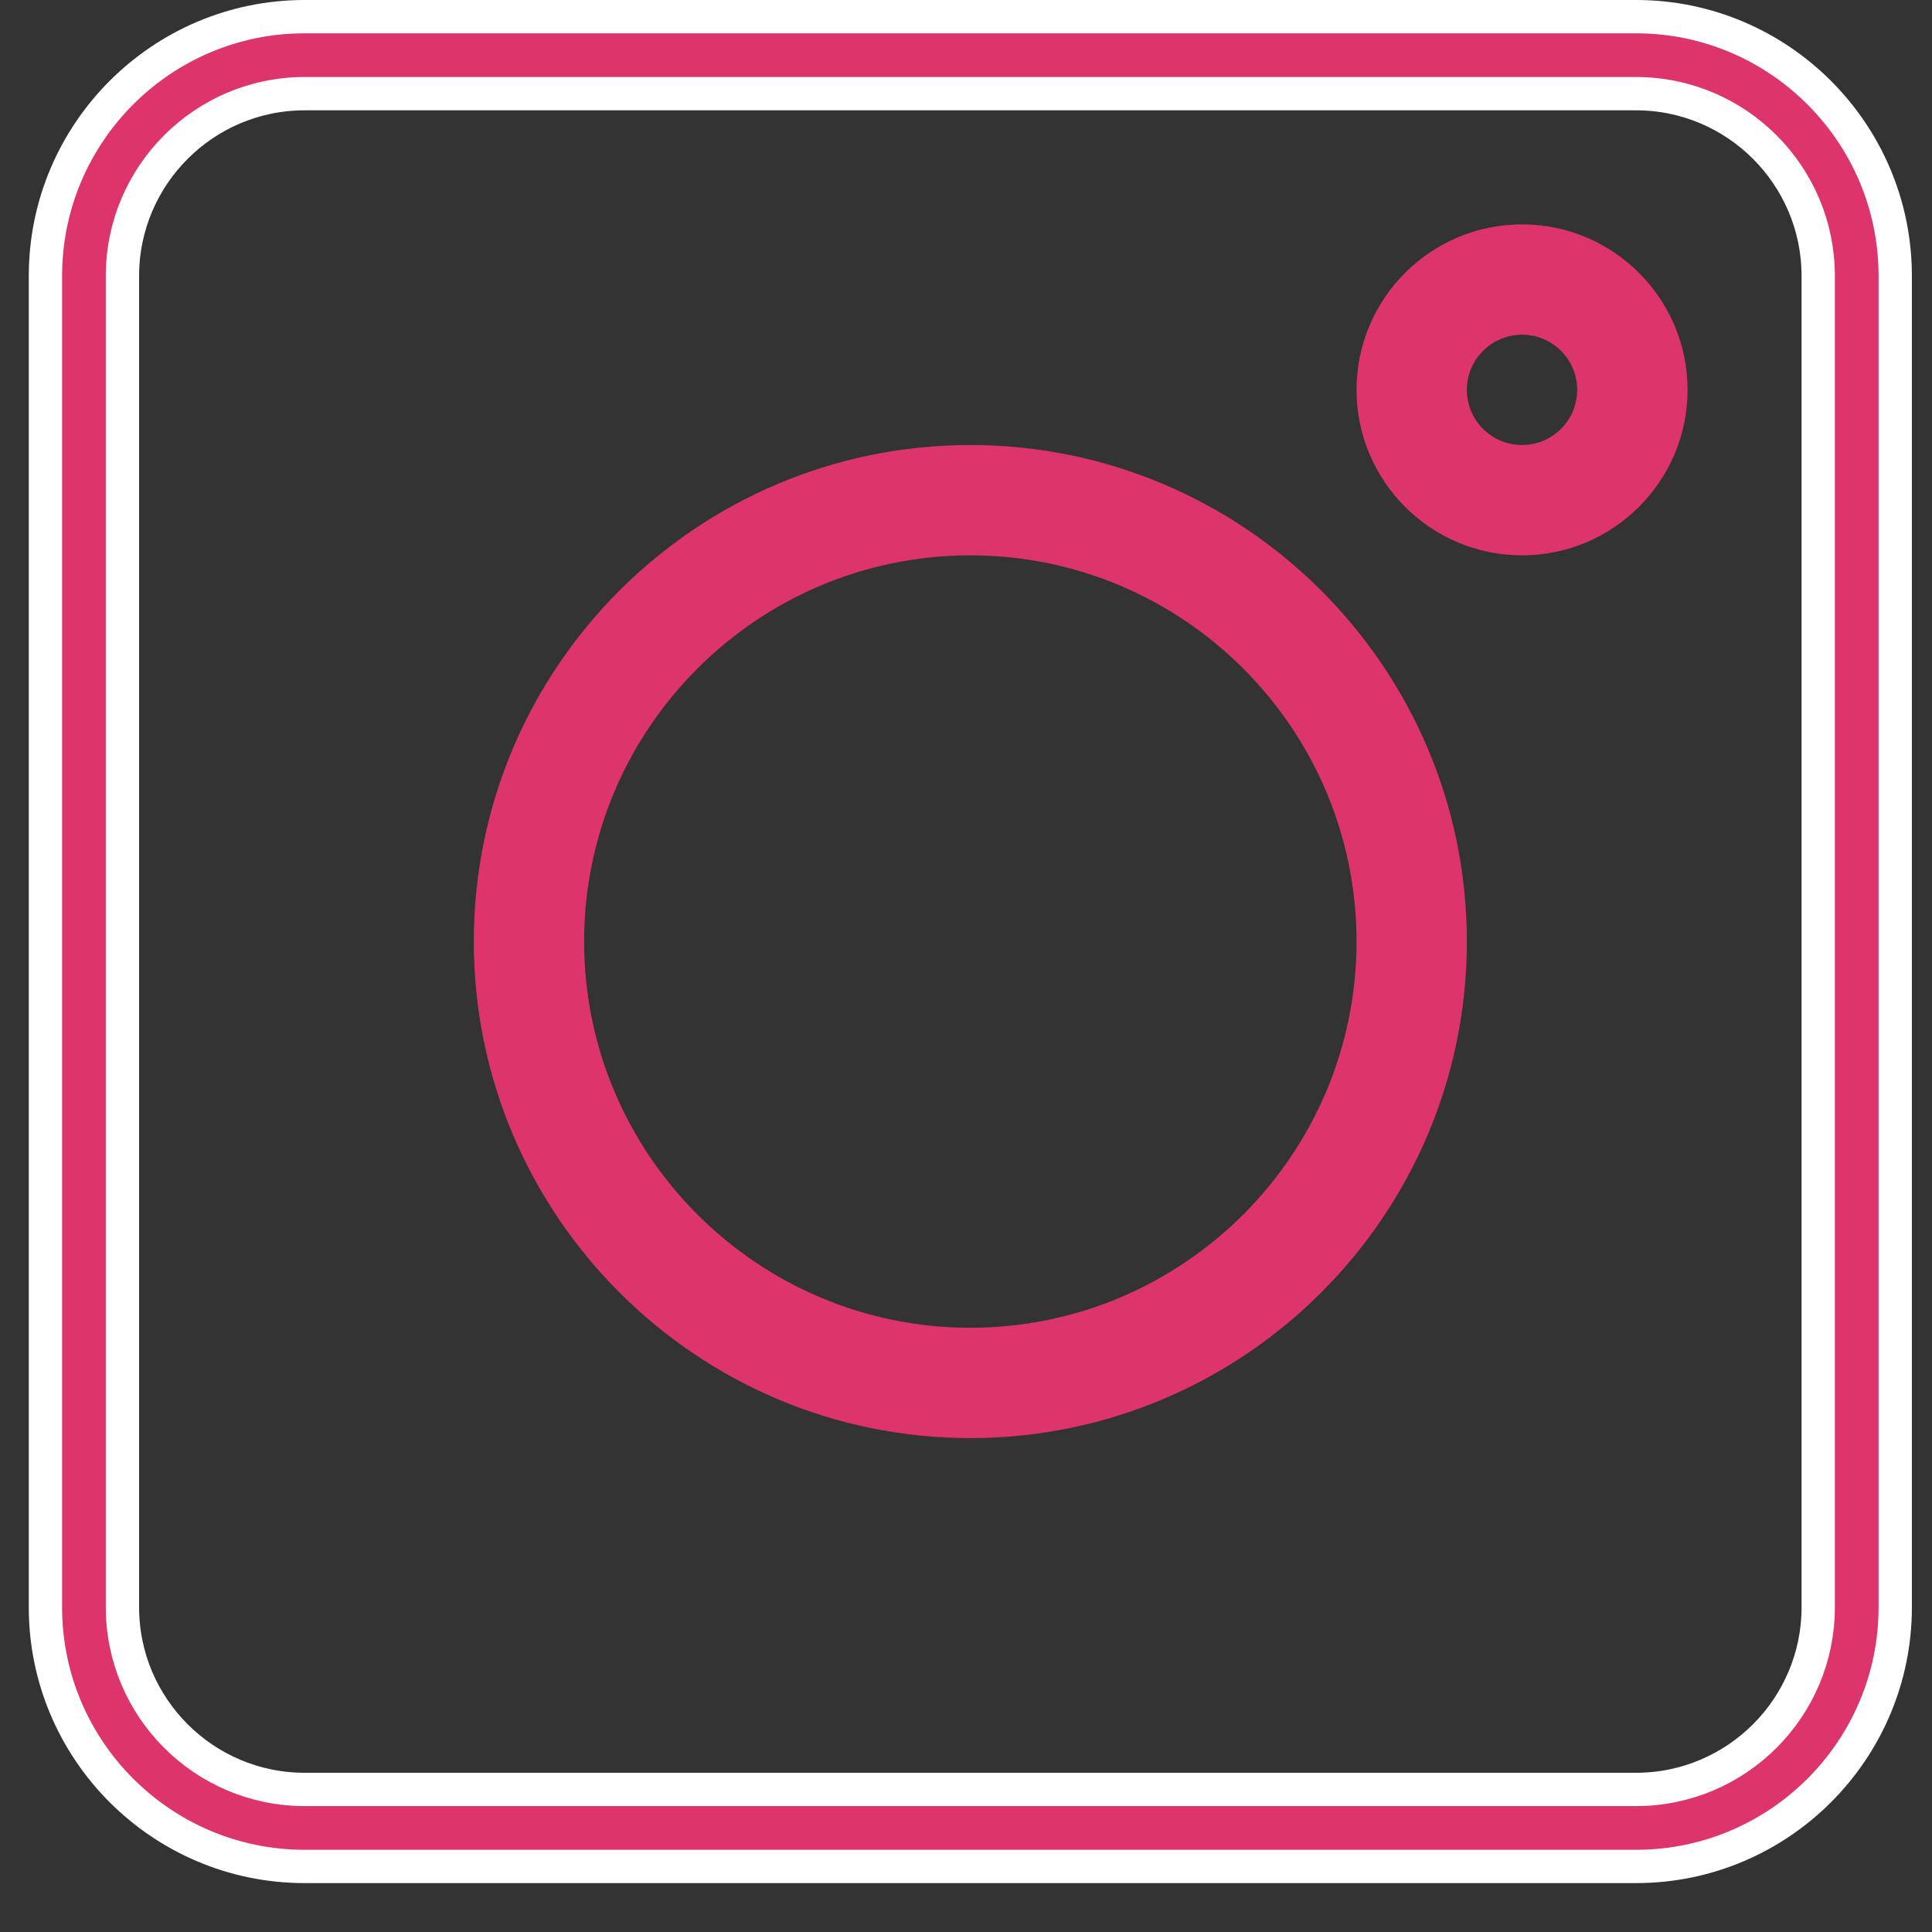
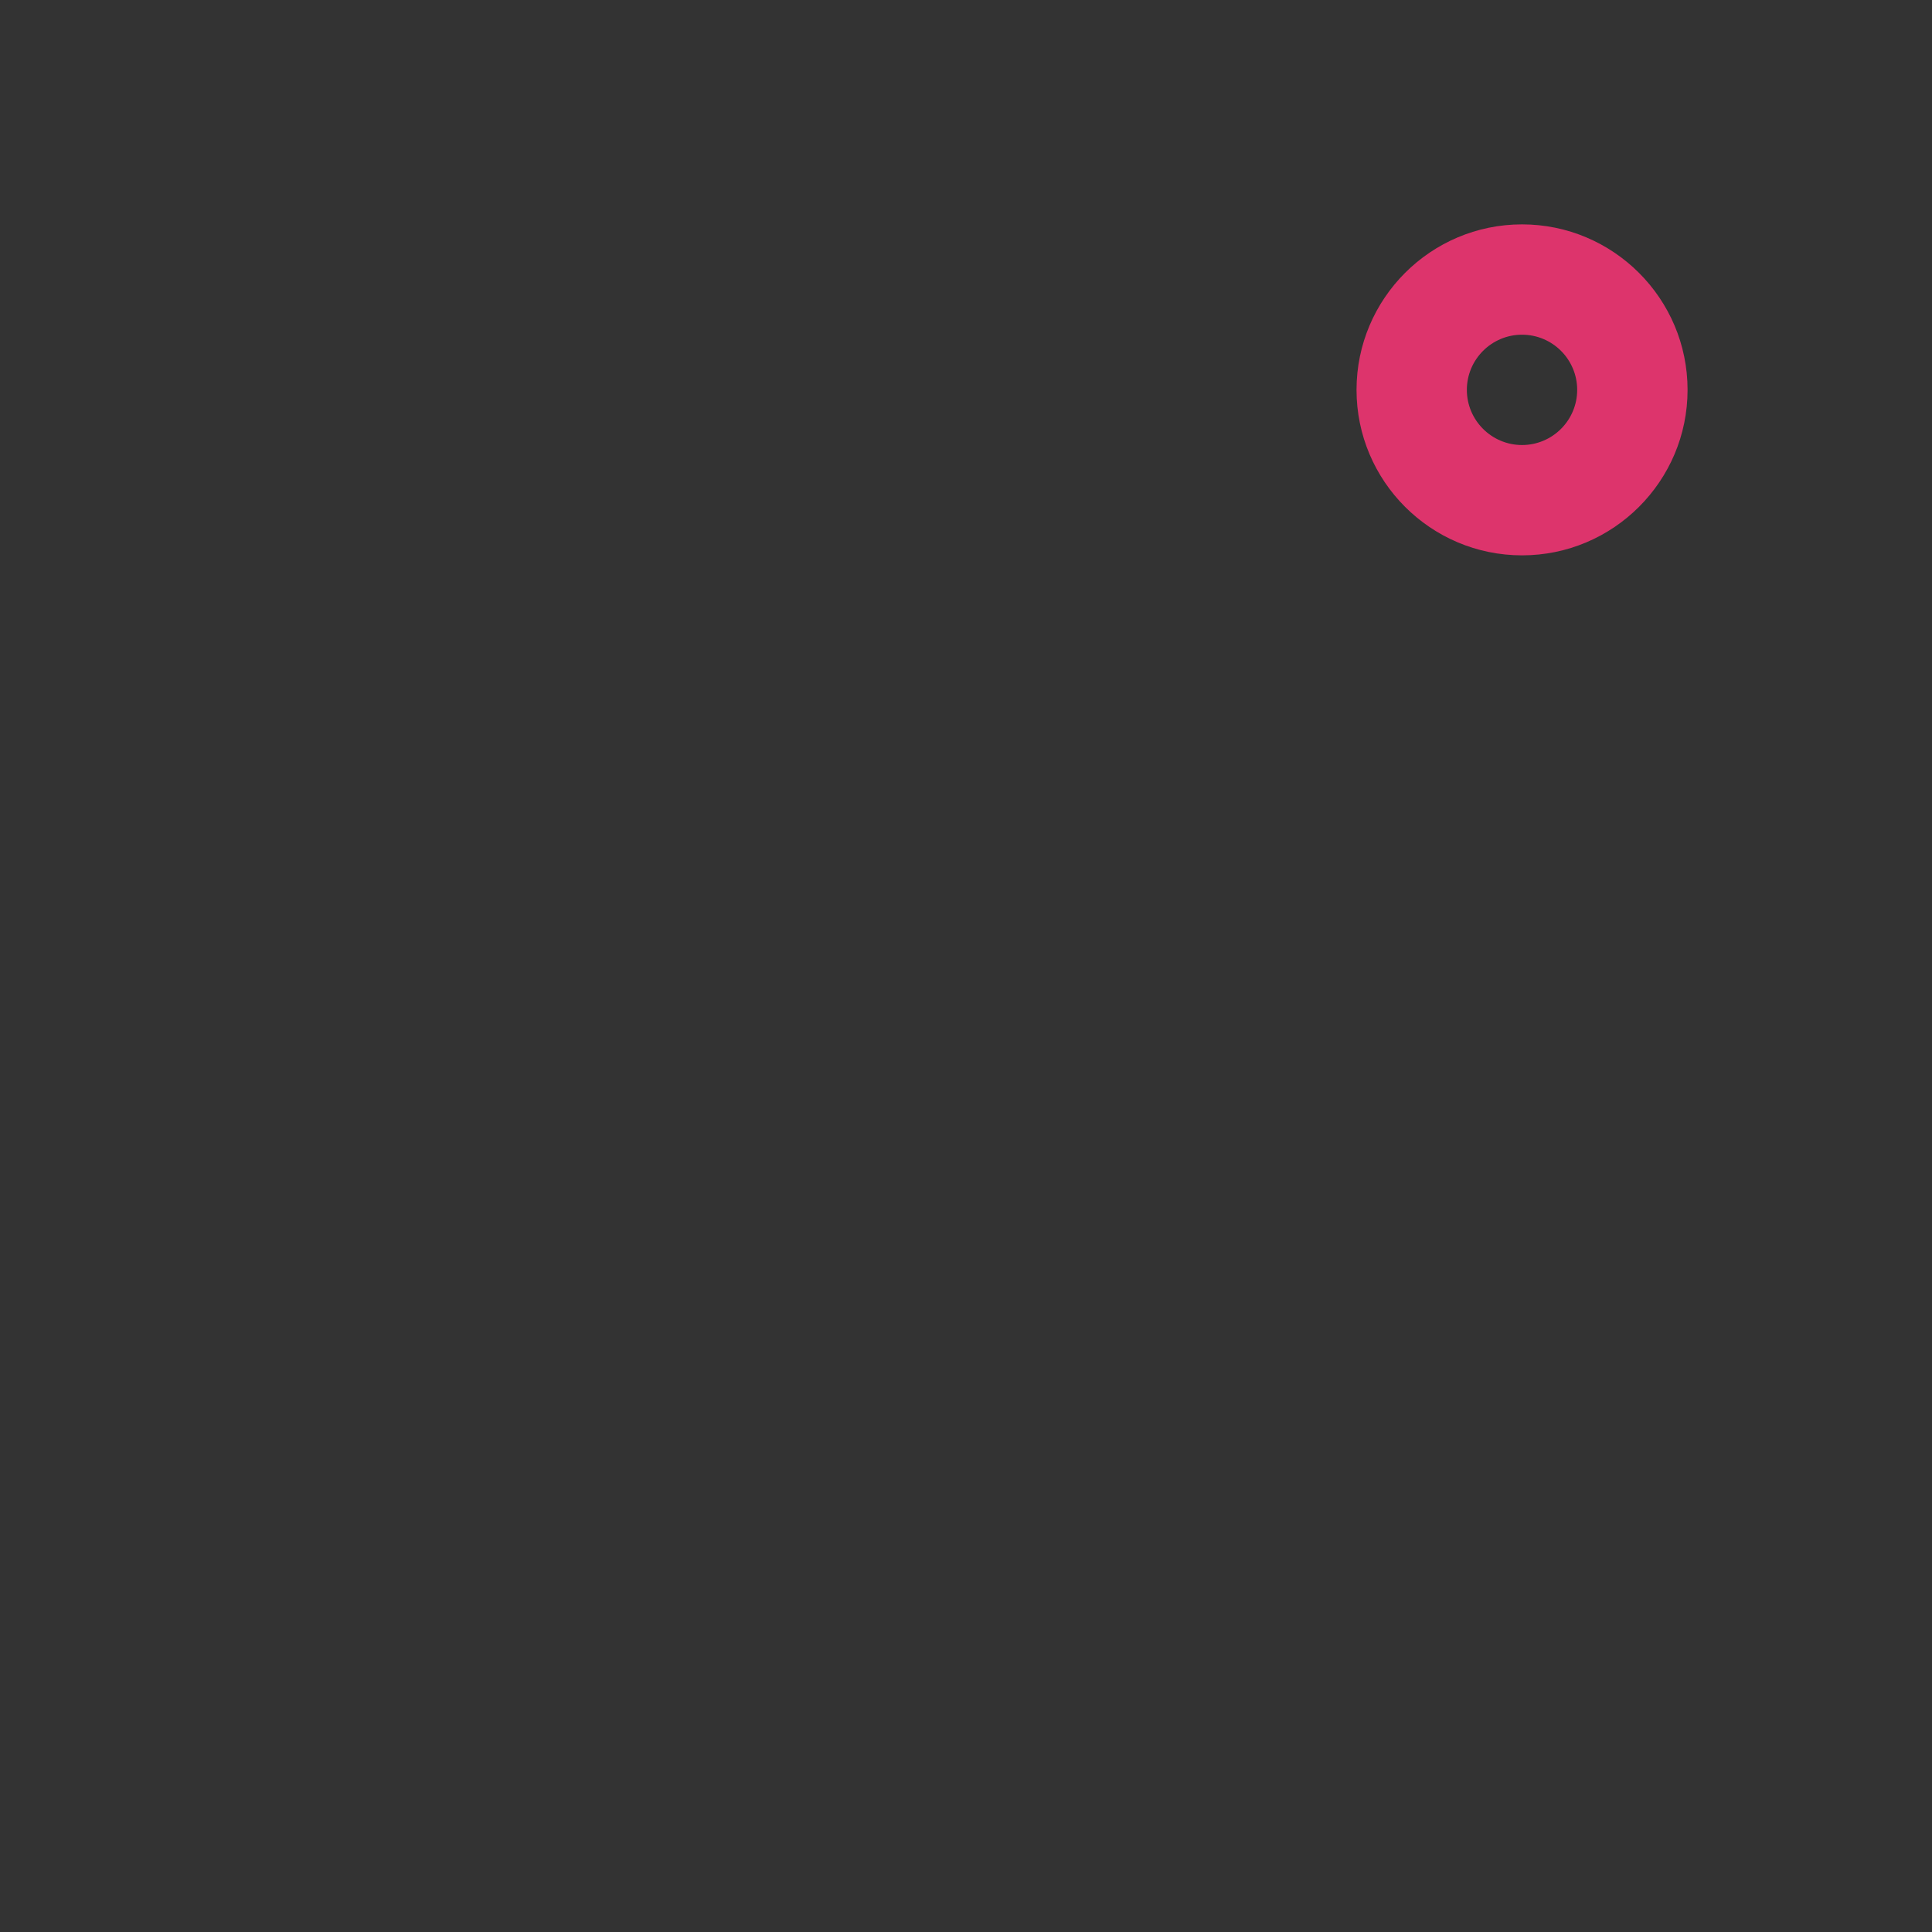
<svg xmlns="http://www.w3.org/2000/svg" width="29" height="29" viewBox="0 0 29 29" fill="none">
  <rect x="0" y="0" width="29" height="29" fill="#333333" stroke="none" />
  <g id="instagram 1">
-     <path id="Vector" d="M24.558 28.016H4.572C2.427 28.016 0.682 26.271 0.682 24.126V4.141C0.682 1.996 2.427 0.25 4.572 0.25H24.558C26.703 0.25 28.448 1.996 28.448 4.141V24.126C28.448 26.271 26.703 28.016 24.558 28.016ZM4.572 1.406C3.065 1.406 1.838 2.633 1.838 4.141V24.126C1.838 25.634 3.065 26.86 4.572 26.86H24.558C26.065 26.86 27.292 25.634 27.292 24.126V4.141C27.292 2.633 26.065 1.406 24.558 1.406H4.572Z" fill="#DD346C" stroke="white" stroke-width="0.5" />
-     <path id="Vector_2" d="M14.565 21.586C18.675 21.586 22.018 18.242 22.018 14.133C22.018 10.024 18.675 6.68 14.565 6.68C10.456 6.68 7.112 10.024 7.112 14.133C7.112 18.242 10.456 21.586 14.565 21.586ZM14.565 8.336C17.762 8.336 20.362 10.937 20.362 14.133C20.362 17.329 17.762 19.93 14.565 19.93C11.369 19.93 8.768 17.329 8.768 14.133C8.768 10.937 11.369 8.336 14.565 8.336Z" fill="#DD346C" />
    <path id="Vector_3" d="M22.846 8.336C24.216 8.336 25.331 7.222 25.331 5.852C25.331 4.482 24.216 3.368 22.846 3.368C21.476 3.368 20.362 4.482 20.362 5.852C20.362 7.222 21.476 8.336 22.846 8.336ZM22.846 5.024C23.303 5.024 23.674 5.395 23.674 5.852C23.674 6.309 23.303 6.68 22.846 6.68C22.39 6.68 22.018 6.309 22.018 5.852C22.018 5.395 22.39 5.024 22.846 5.024Z" fill="#DD346C" />
  </g>
</svg>